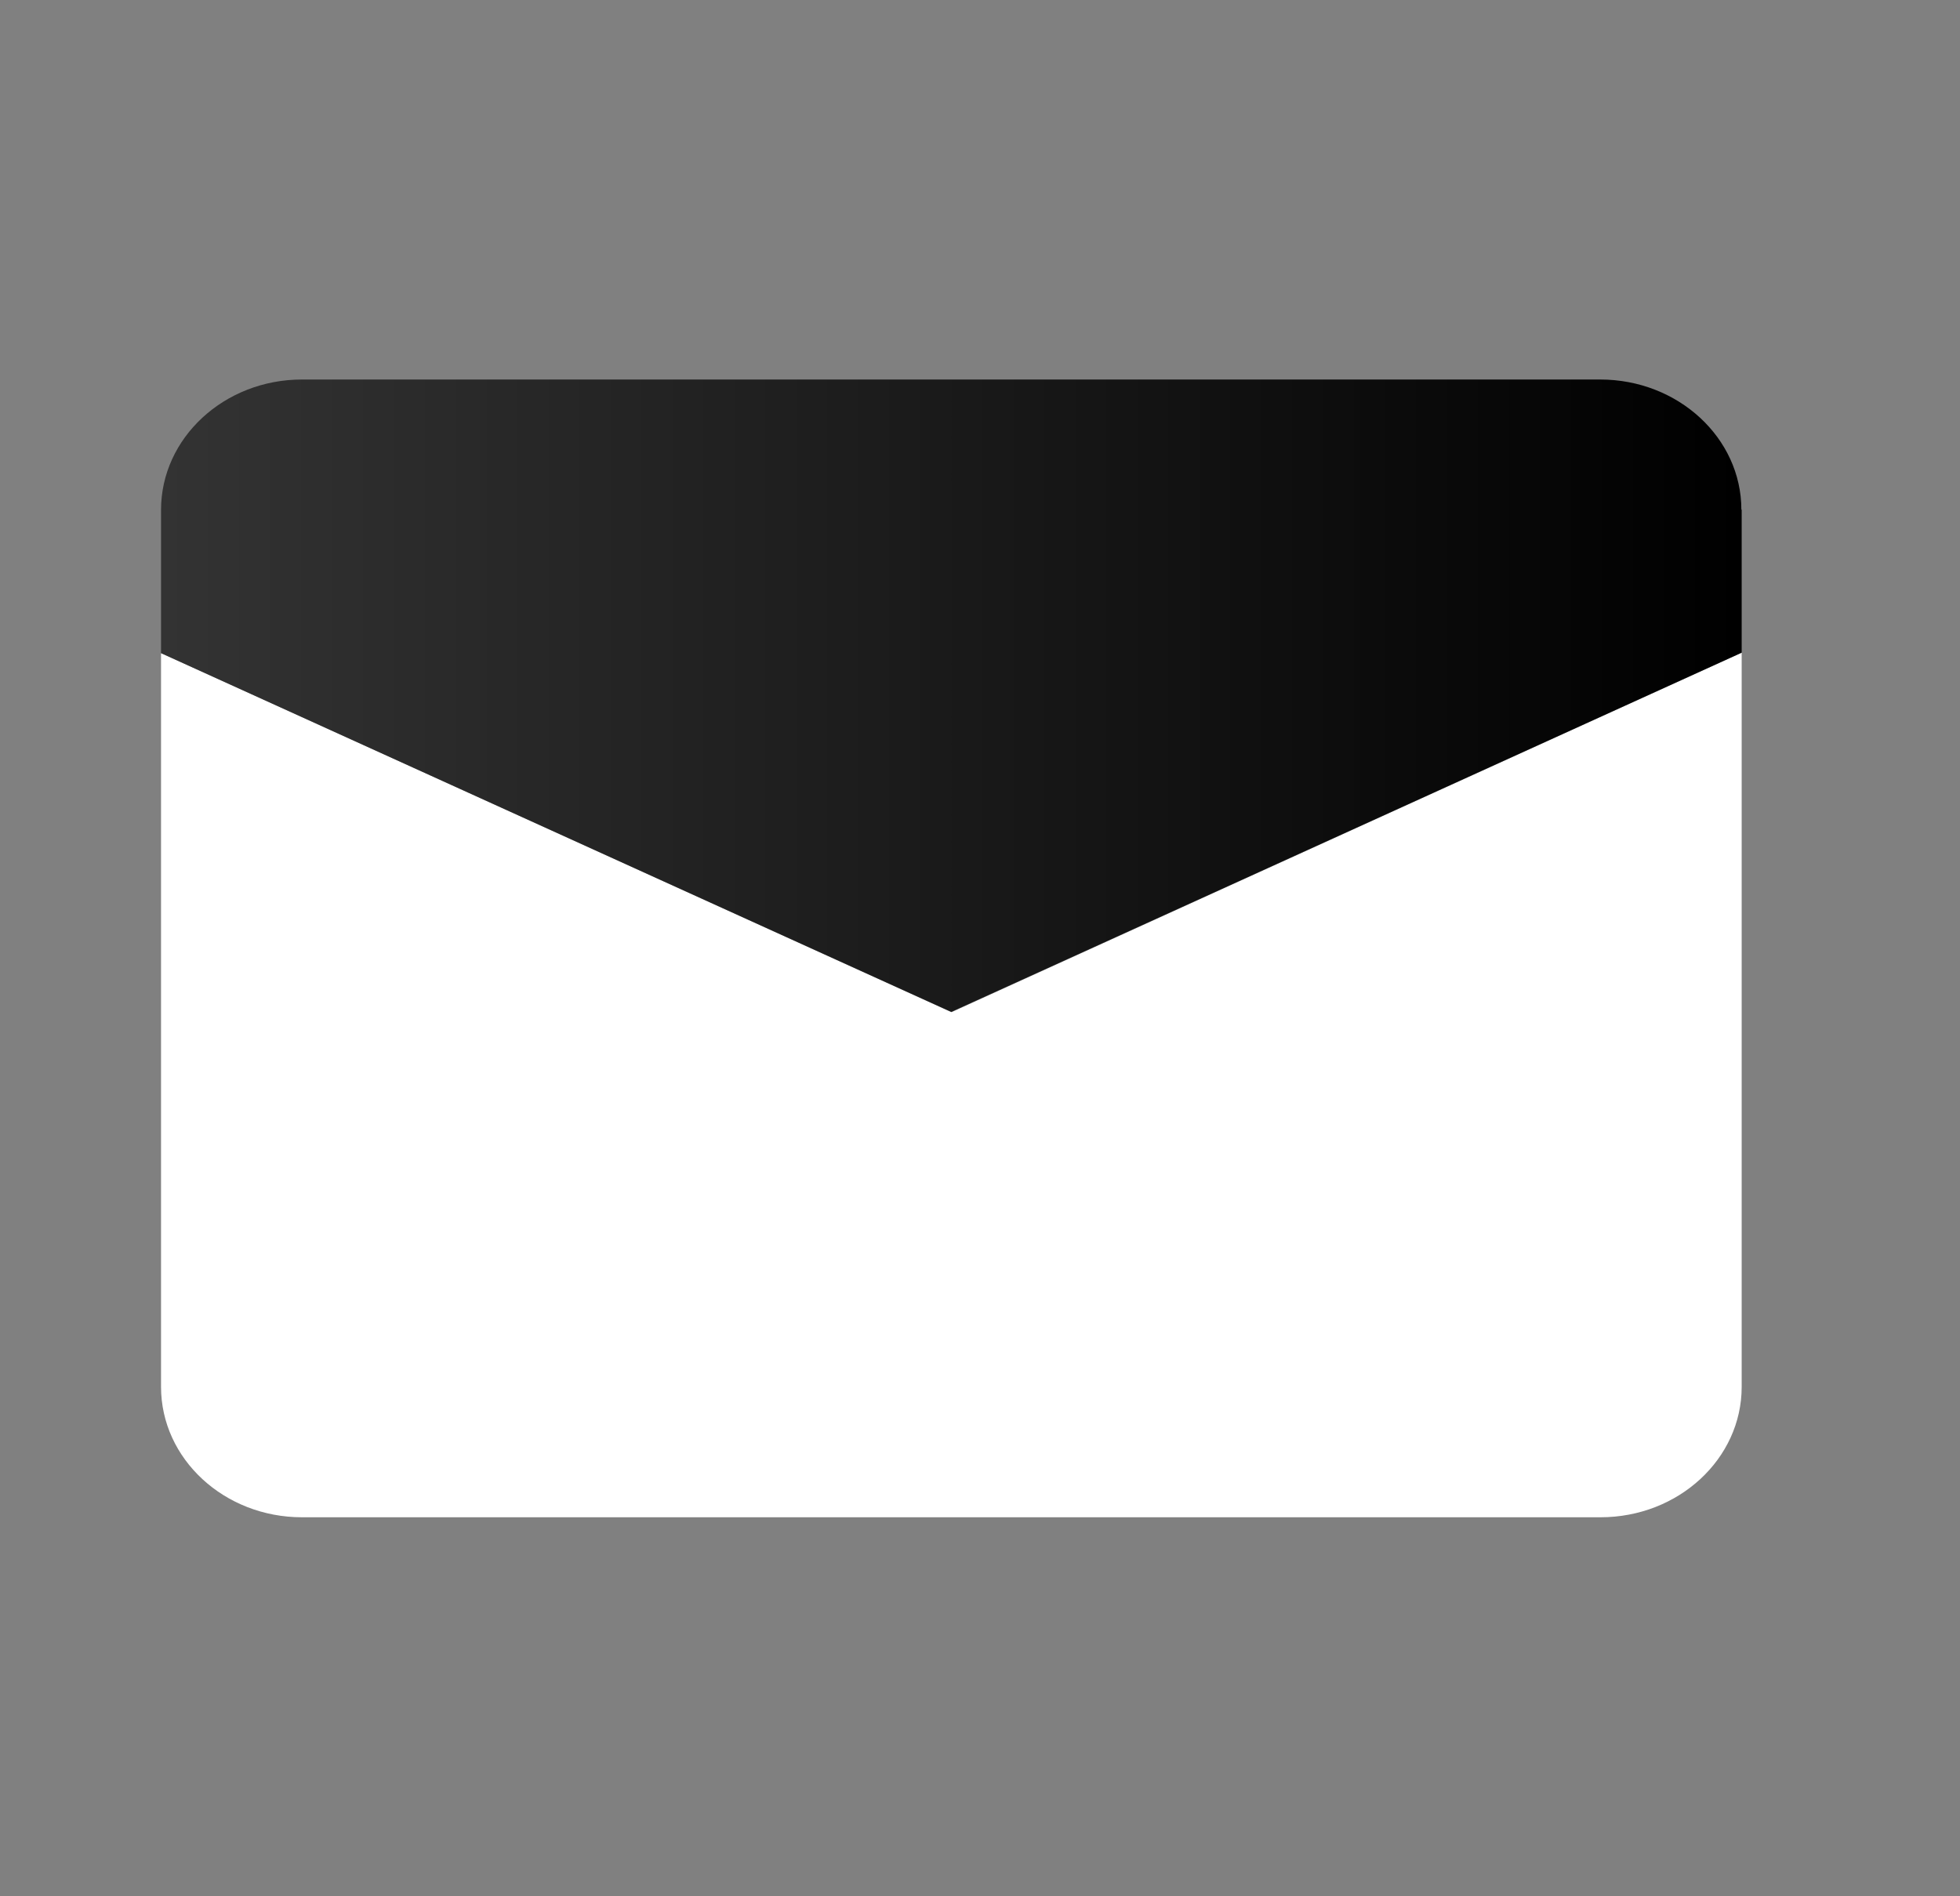
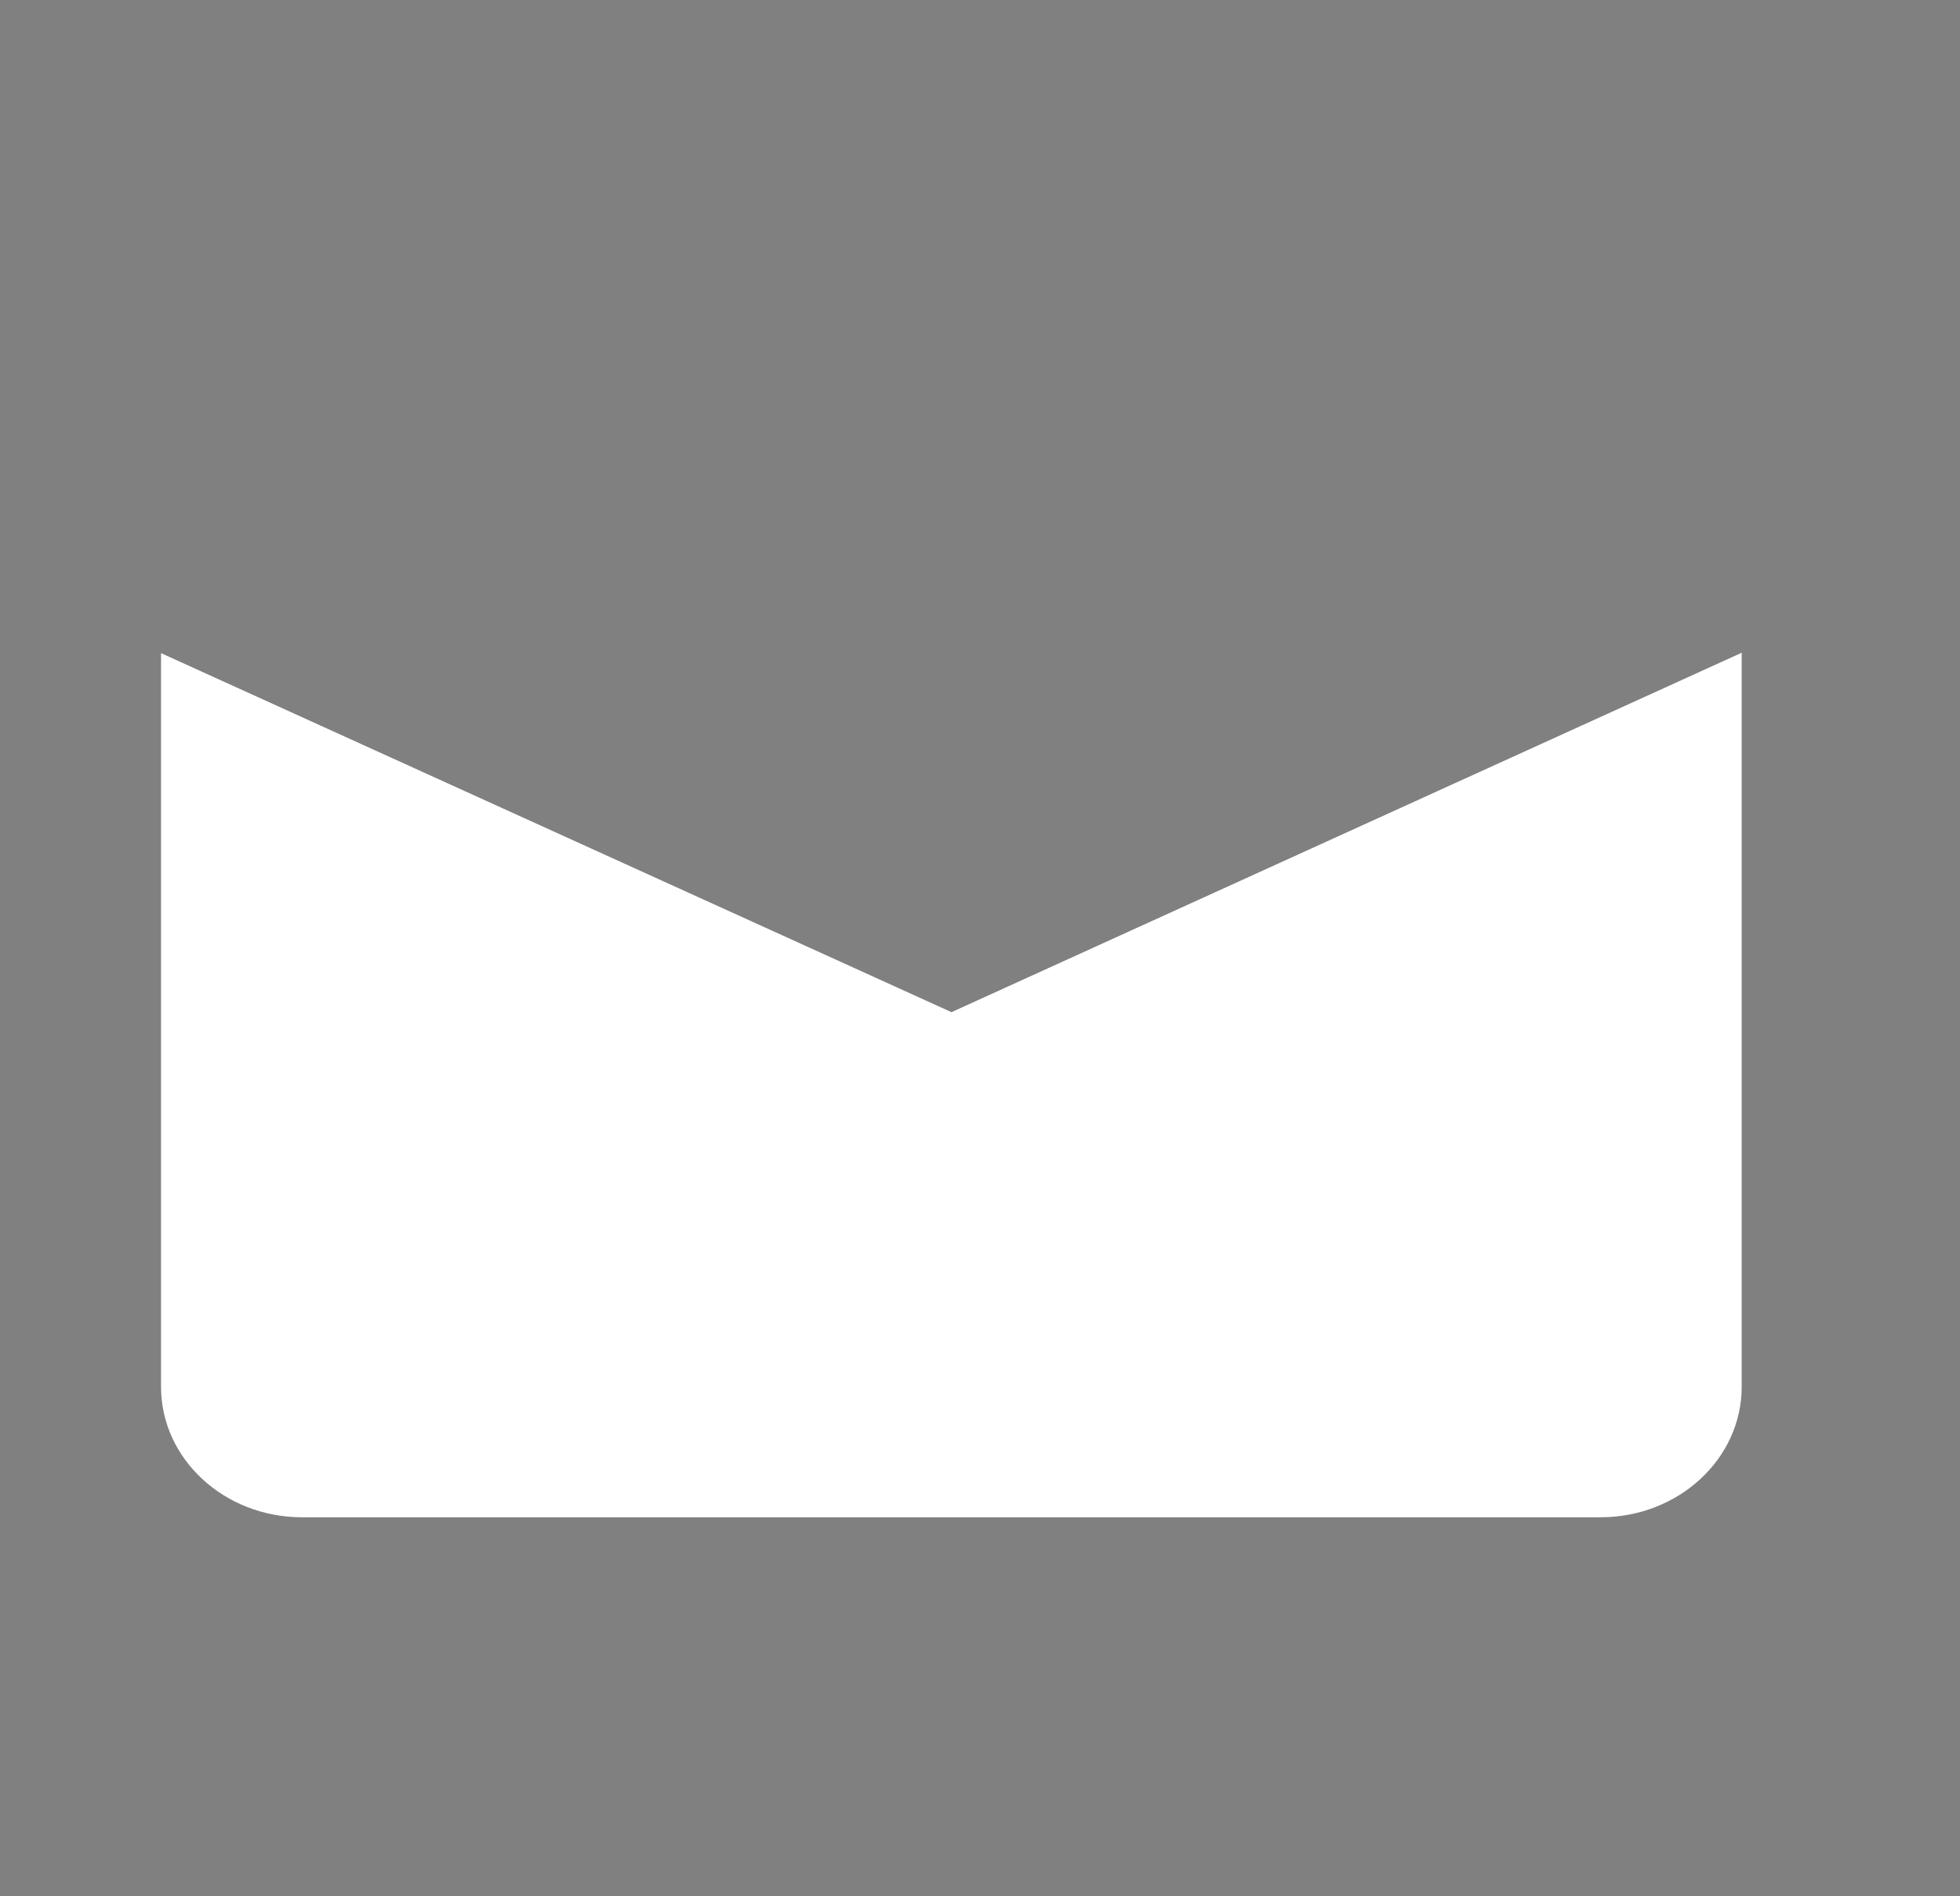
<svg xmlns="http://www.w3.org/2000/svg" width="31" height="30" viewBox="0 0 31 30" fill="none">
  <rect x="0" y="0" width="31" height="30" fill="#808080" stroke="none" />
  <path d="M27.547 10.329V21.941C27.547 23.08 26.547 24.004 25.314 24.004H4.776C3.547 24.004 2.547 23.08 2.547 21.941V10.333L15.049 16.013L27.551 10.325L27.547 10.329Z" fill="white" />
-   <path d="M27.547 8.063V10.325L15.045 16.009L2.547 10.333V8.067C2.547 6.928 3.547 6.004 4.776 6.004H25.309C26.542 6.004 27.542 6.928 27.542 8.063H27.547Z" fill="url(#paint0_linear_129_14442)" />
  <defs>
    <linearGradient id="paint0_linear_129_14442" x1="2.547" y1="11.008" x2="27.547" y2="11.008" gradientUnits="userSpaceOnUse">
      <stop stop-color="#333333" />
      <stop offset="1" />
    </linearGradient>
  </defs>
</svg>